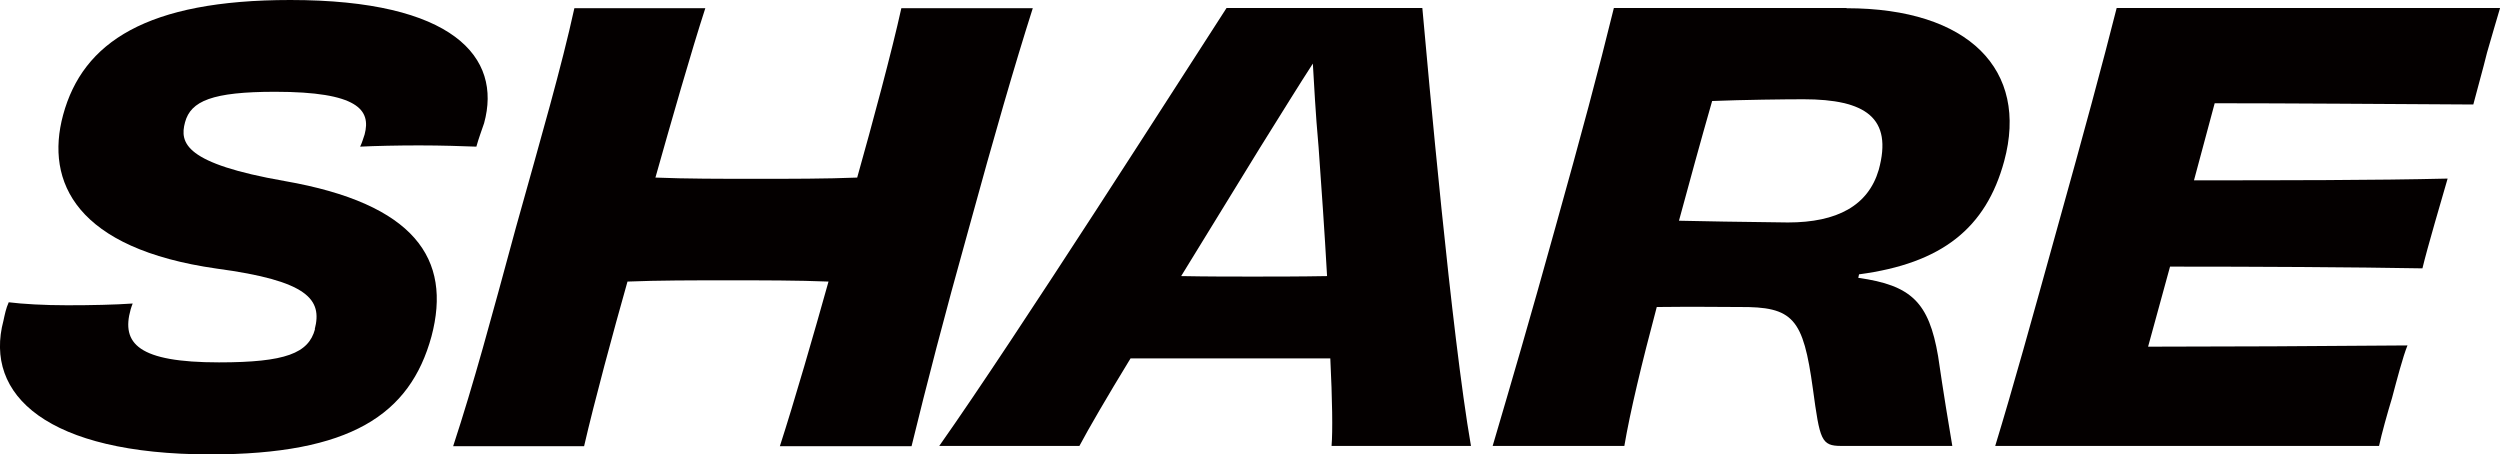
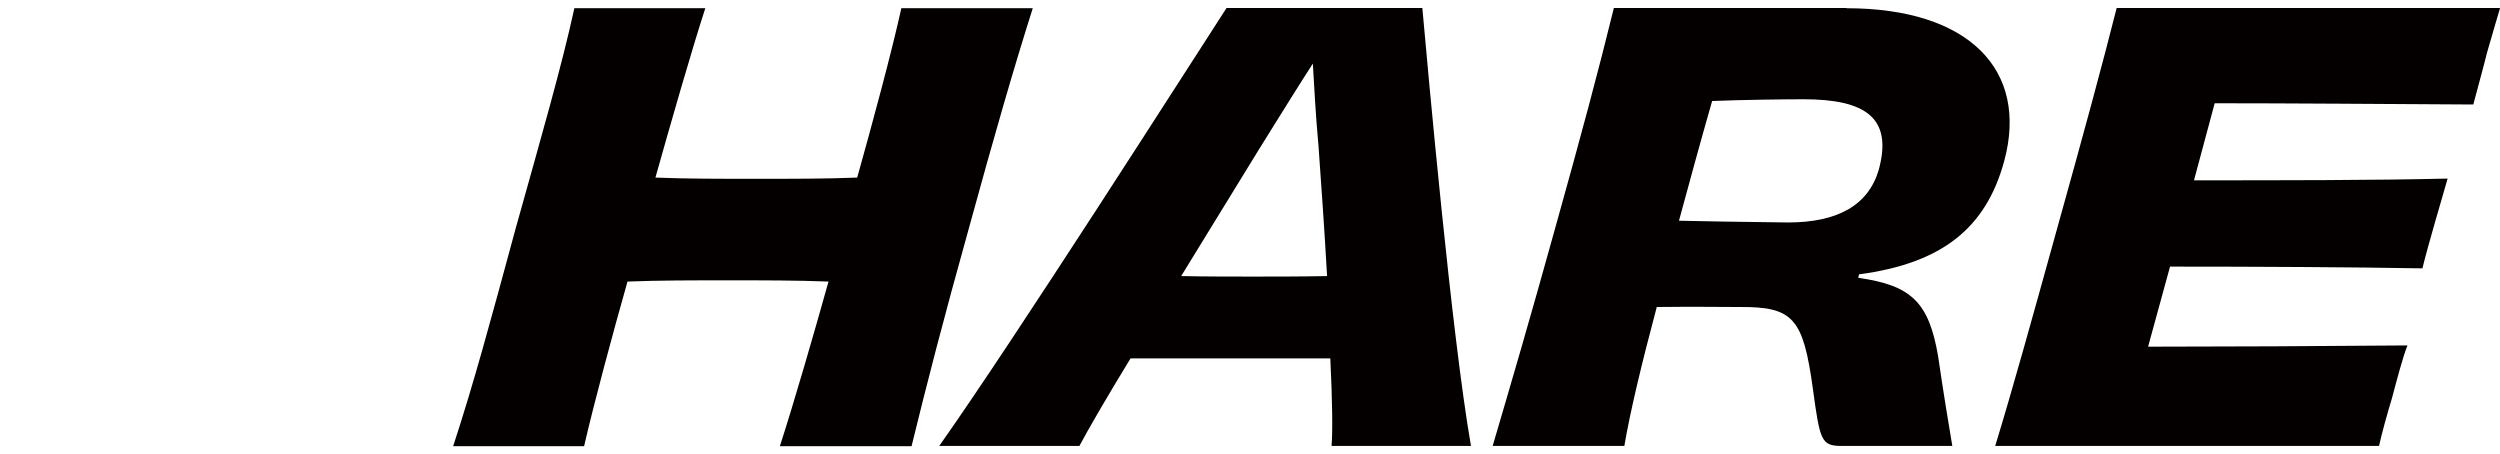
<svg xmlns="http://www.w3.org/2000/svg" id="_レイヤー_2" data-name="レイヤー 2" viewBox="0 0 100.24 18.21">
  <defs>
    <style>
      .cls-1 {
        fill: #040000;
        stroke-width: 0px;
      }
    </style>
  </defs>
  <g id="_レイヤー_1-2" data-name="レイヤー 1">
    <g>
-       <path class="cls-1" d="M12.62,13.2c.31-1.19-.26-1.94-3.93-2.43-5.62-.8-6.89-3.46-6.16-6.16C3.32,1.69,5.89,0,11.64,0c6.53,0,8.5,2.29,7.77,4.94-.1.3-.21.58-.31.94-.55-.02-1.38-.05-2.29-.05-.86,0-1.77.02-2.37.05.08-.16.13-.35.18-.49.26-.98-.26-1.71-3.59-1.71-2.52,0-3.38.37-3.61,1.22-.23.84,0,1.66,4,2.36,5.2.91,6.71,3.11,5.88,6.23-.86,3.14-3.25,4.73-8.89,4.73C1.91,18.21-.66,15.85.14,12.85c.05-.23.1-.49.21-.73.55.07,1.43.12,2.34.12.99,0,1.9-.02,2.63-.07-.03.07-.05.14-.08.23-.39,1.38.31,2.13,3.54,2.13,2.68,0,3.59-.37,3.85-1.33Z" />
      <path class="cls-1" d="M41.41.33c-.75,2.36-1.53,5.06-2.55,8.78-1.04,3.72-1.69,6.25-2.31,8.78h-5.28c.57-1.76,1.38-4.56,1.95-6.6-1.22-.05-2.65-.05-4.03-.05s-2.81,0-4.03.05c-.57,2.01-1.33,4.82-1.74,6.6h-5.25c.83-2.53,1.51-5.06,2.52-8.78,1.04-3.72,1.82-6.41,2.34-8.78h5.25c-.55,1.69-1.4,4.66-2,6.79,1.22.05,2.63.05,4.03.05s2.81,0,4.06-.05c.6-2.13,1.4-5.1,1.77-6.79h5.28Z" />
      <path class="cls-1" d="M53.39,17.88c.05-.58.03-1.87-.05-3.51h-8.01c-.94,1.54-1.69,2.83-2.05,3.51h-5.62c3.09-4.38,9.88-15.03,11.52-17.56h7.85c.23,2.55,1.17,13.08,1.95,17.56h-5.59ZM47.36,11.07c1.04.02,2.08.02,2.86.02s1.9,0,2.99-.02c-.1-1.8-.23-3.63-.34-5.17-.13-1.43-.18-2.55-.23-3.35-.52.8-1.2,1.9-2.13,3.39l-3.15,5.13Z" />
      <path class="cls-1" d="M74.04.33c4.91,0,7.31,2.48,6.32,6.13-.73,2.69-2.5,4.1-5.82,4.54l-.03.14c2.13.3,2.83.98,3.2,3.14.21,1.45.44,2.83.57,3.6h-4.45c-.81,0-.86-.23-1.14-2.29-.39-2.83-.78-3.3-2.96-3.28-1.33,0-1.46-.02-3.3,0-.6,2.25-1.07,4.21-1.3,5.57h-5.28c.75-2.55,1.48-5.03,2.52-8.78,1.04-3.72,1.72-6.25,2.34-8.78h9.33ZM72.32,3.98c-.73,0-2.44.02-3.67.07-.47,1.64-.91,3.25-1.33,4.8.86.02,2.52.05,4.37.07,1.98,0,3.22-.68,3.64-2.11.57-2.08-.52-2.83-3.02-2.83Z" />
      <path class="cls-1" d="M100.24.33c-.13.42-.36,1.24-.52,1.78-.16.66-.44,1.64-.55,2.08-3.54-.02-7.49-.05-10.37-.05l-.83,3.09c3.43,0,7.28,0,10.17-.07-.23.8-.81,2.76-1.01,3.6-2.78-.05-6.68-.07-10.12-.07l-.88,3.21c2.89,0,6.99-.02,10.4-.05-.18.44-.44,1.43-.62,2.11-.18.59-.42,1.45-.52,1.92h-15.39c.7-2.29,1.46-5.03,2.5-8.78,1.04-3.72,1.82-6.6,2.37-8.78h15.39Z" />
    </g>
  </g>
</svg>